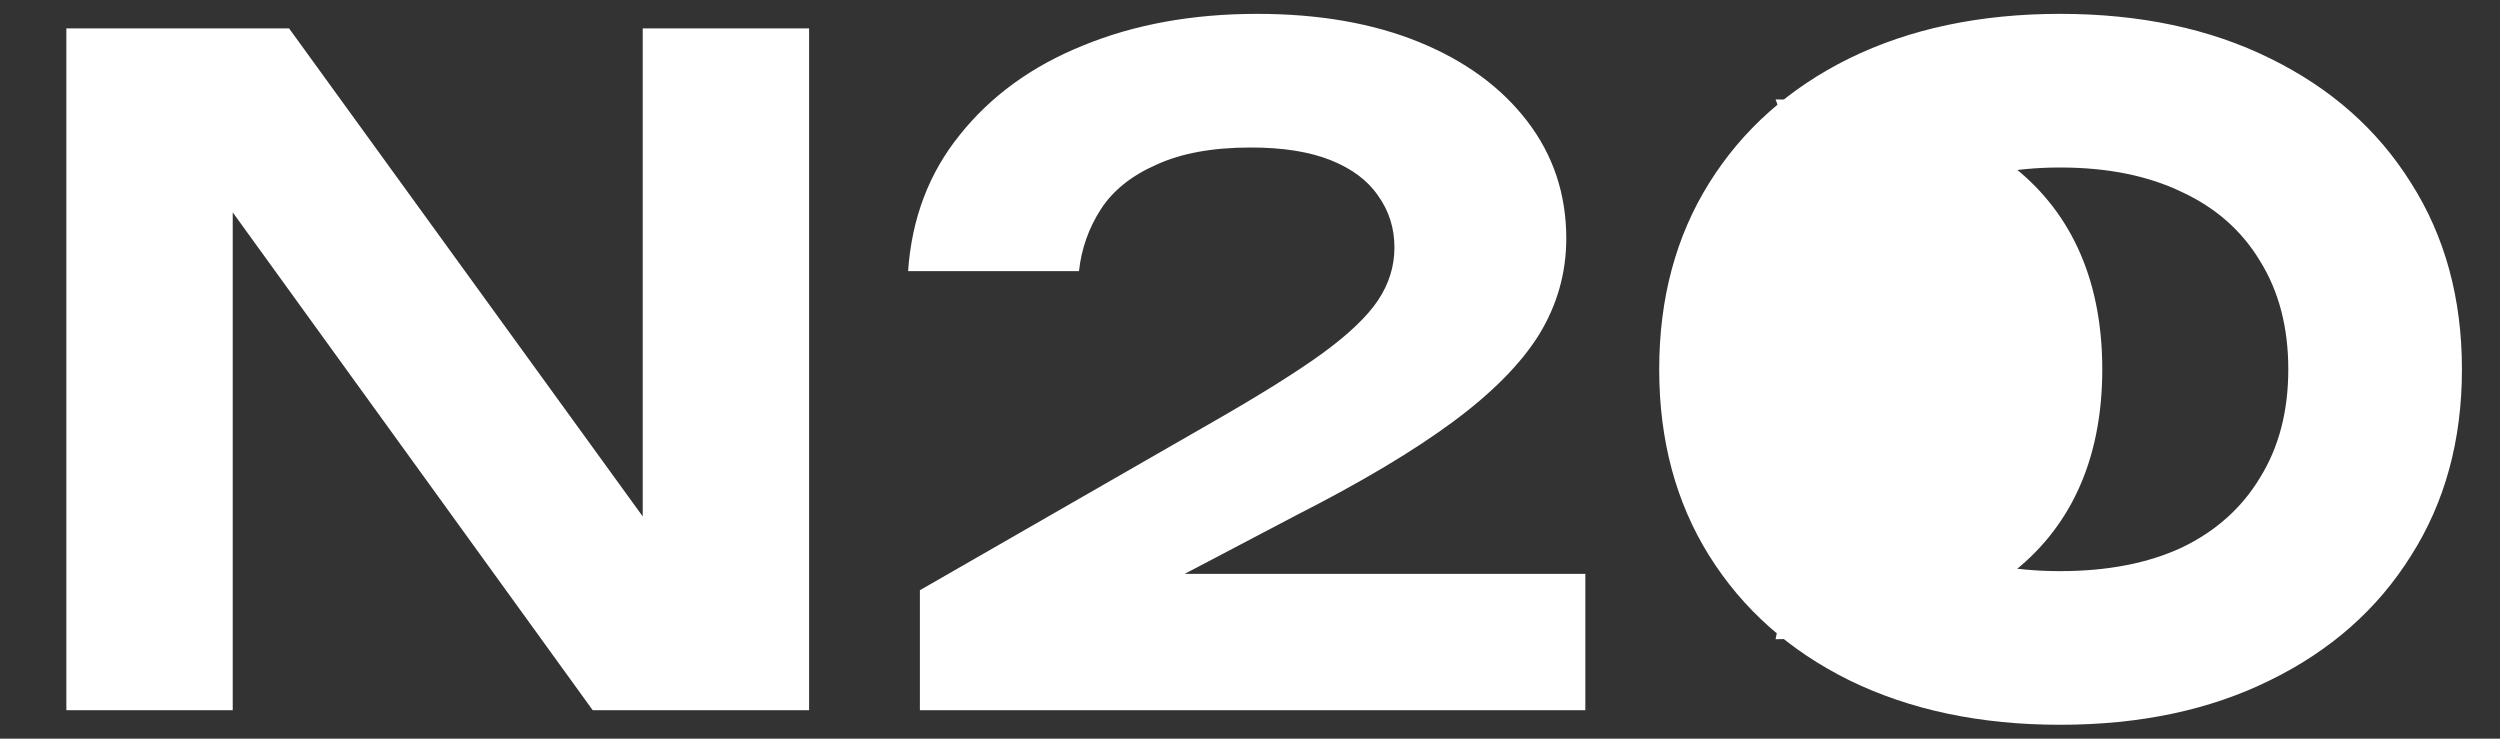
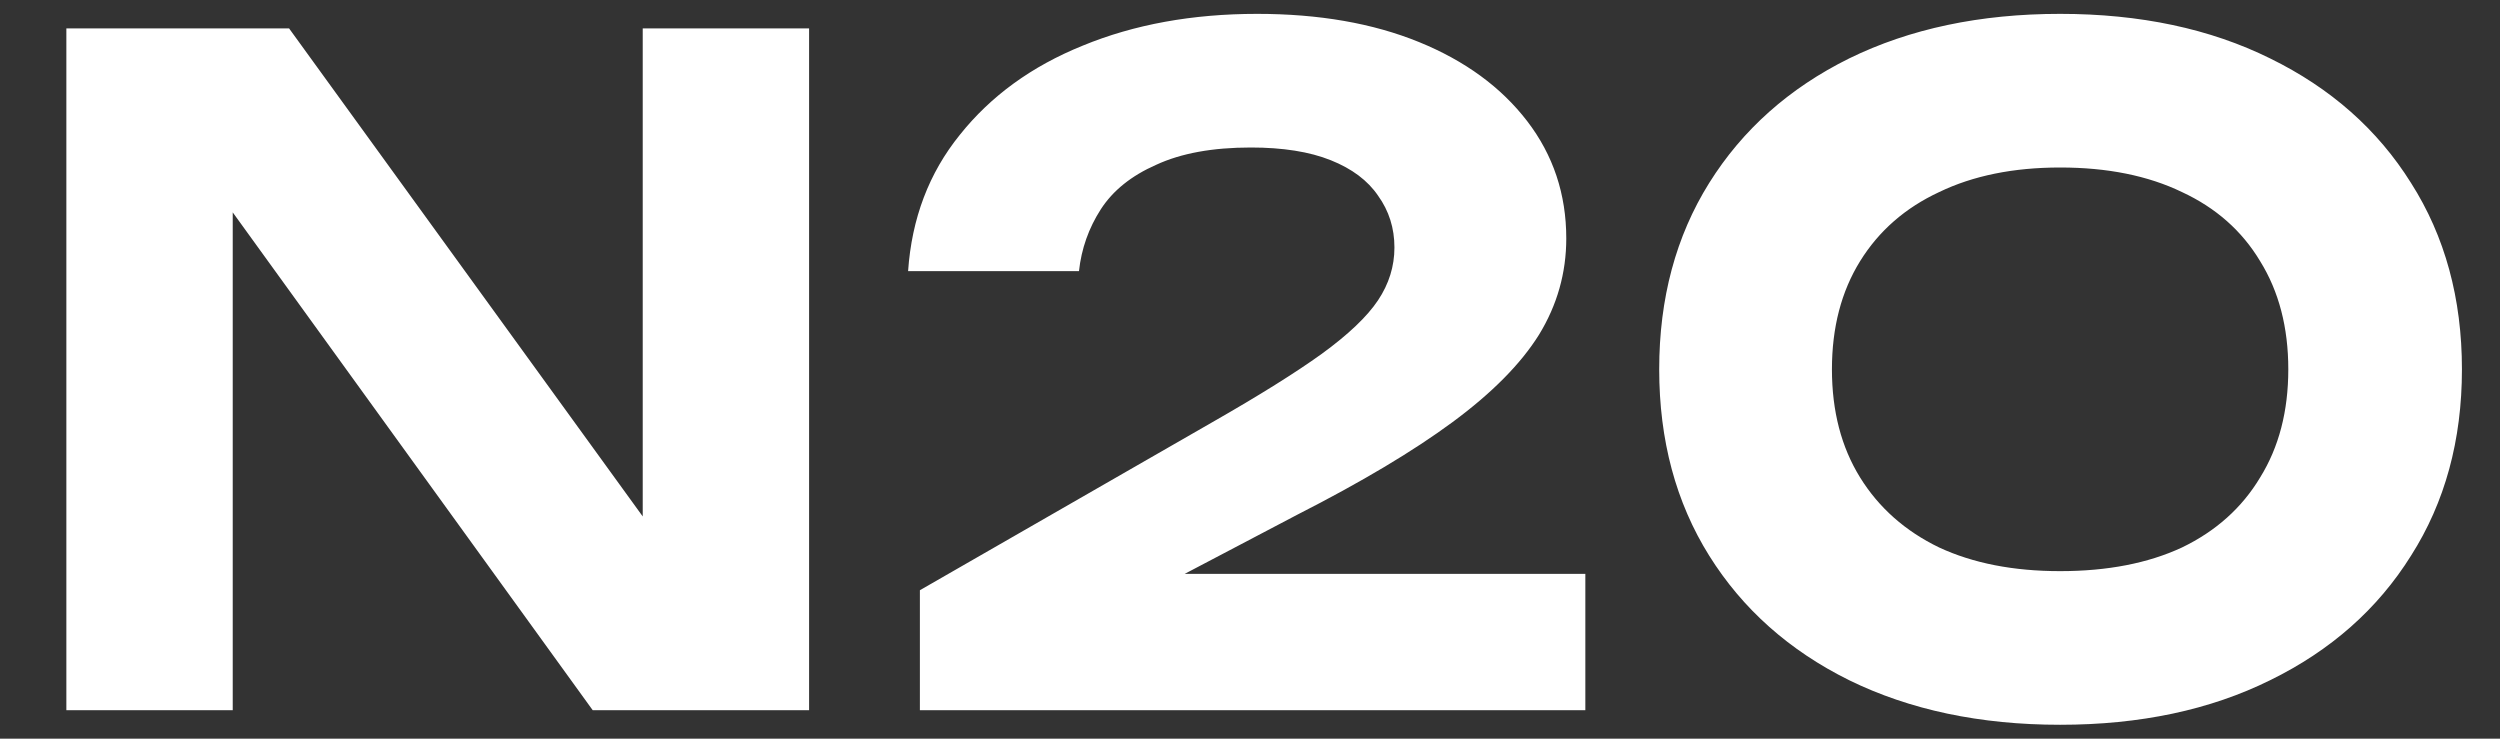
<svg xmlns="http://www.w3.org/2000/svg" width="88" height="26" viewBox="0 0 88 26" fill="none">
  <rect x="0" y="0" width="88" height="26" fill="#333333" stroke="none" />
  <path d="M24.576 20.872L22.624 21.224V1H28.48V25H20.864L6.24 4.776L8.192 4.424V25H2.336V1H10.176L24.576 20.872ZM31.965 9.544C32.093 7.688 32.7 6.088 33.788 4.744C34.877 3.379 36.316 2.333 38.108 1.608C39.922 0.861 41.97 0.488 44.252 0.488C46.428 0.488 48.327 0.819 49.949 1.48C51.57 2.141 52.839 3.069 53.757 4.264C54.674 5.459 55.133 6.835 55.133 8.392C55.133 9.608 54.812 10.739 54.172 11.784C53.532 12.808 52.519 13.832 51.133 14.856C49.746 15.88 47.922 16.968 45.66 18.12L38.717 21.768L38.397 20.2H55.804V25H32.38V20.776L42.684 14.856C44.327 13.917 45.607 13.117 46.525 12.456C47.463 11.773 48.124 11.144 48.508 10.568C48.892 9.992 49.084 9.373 49.084 8.712C49.084 8.029 48.892 7.421 48.508 6.888C48.146 6.355 47.591 5.939 46.844 5.64C46.098 5.341 45.159 5.192 44.029 5.192C42.684 5.192 41.575 5.395 40.7 5.8C39.826 6.184 39.175 6.707 38.748 7.368C38.322 8.029 38.066 8.755 37.98 9.544H31.965ZM72.516 25.512C69.7 25.512 67.226 24.989 65.092 23.944C62.98 22.899 61.338 21.437 60.164 19.56C58.991 17.683 58.404 15.496 58.404 13C58.404 10.504 58.991 8.317 60.164 6.44C61.338 4.563 62.98 3.101 65.092 2.056C67.226 1.011 69.7 0.488 72.516 0.488C75.332 0.488 77.796 1.011 79.908 2.056C82.042 3.101 83.695 4.563 84.868 6.44C86.063 8.317 86.66 10.504 86.66 13C86.66 15.496 86.063 17.683 84.868 19.56C83.695 21.437 82.042 22.899 79.908 23.944C77.796 24.989 75.332 25.512 72.516 25.512ZM72.516 20.104C74.18 20.104 75.61 19.827 76.804 19.272C77.999 18.696 78.916 17.875 79.556 16.808C80.218 15.741 80.548 14.472 80.548 13C80.548 11.528 80.218 10.259 79.556 9.192C78.916 8.125 77.999 7.315 76.804 6.76C75.61 6.184 74.18 5.896 72.516 5.896C70.874 5.896 69.455 6.184 68.26 6.76C67.066 7.315 66.138 8.125 65.476 9.192C64.815 10.259 64.484 11.528 64.484 13C64.484 14.472 64.815 15.741 65.476 16.808C66.138 17.875 67.066 18.696 68.26 19.272C69.455 19.827 70.874 20.104 72.516 20.104Z" fill="white" />
-   <path d="M74 13C74 19.627 69.127 22.5 62.5 22.5C64.5 13 62 19.627 62 13C62 6.373 65 10 62.5 3.5C69.127 3.5 74 6.373 74 13Z" fill="white" />
</svg>